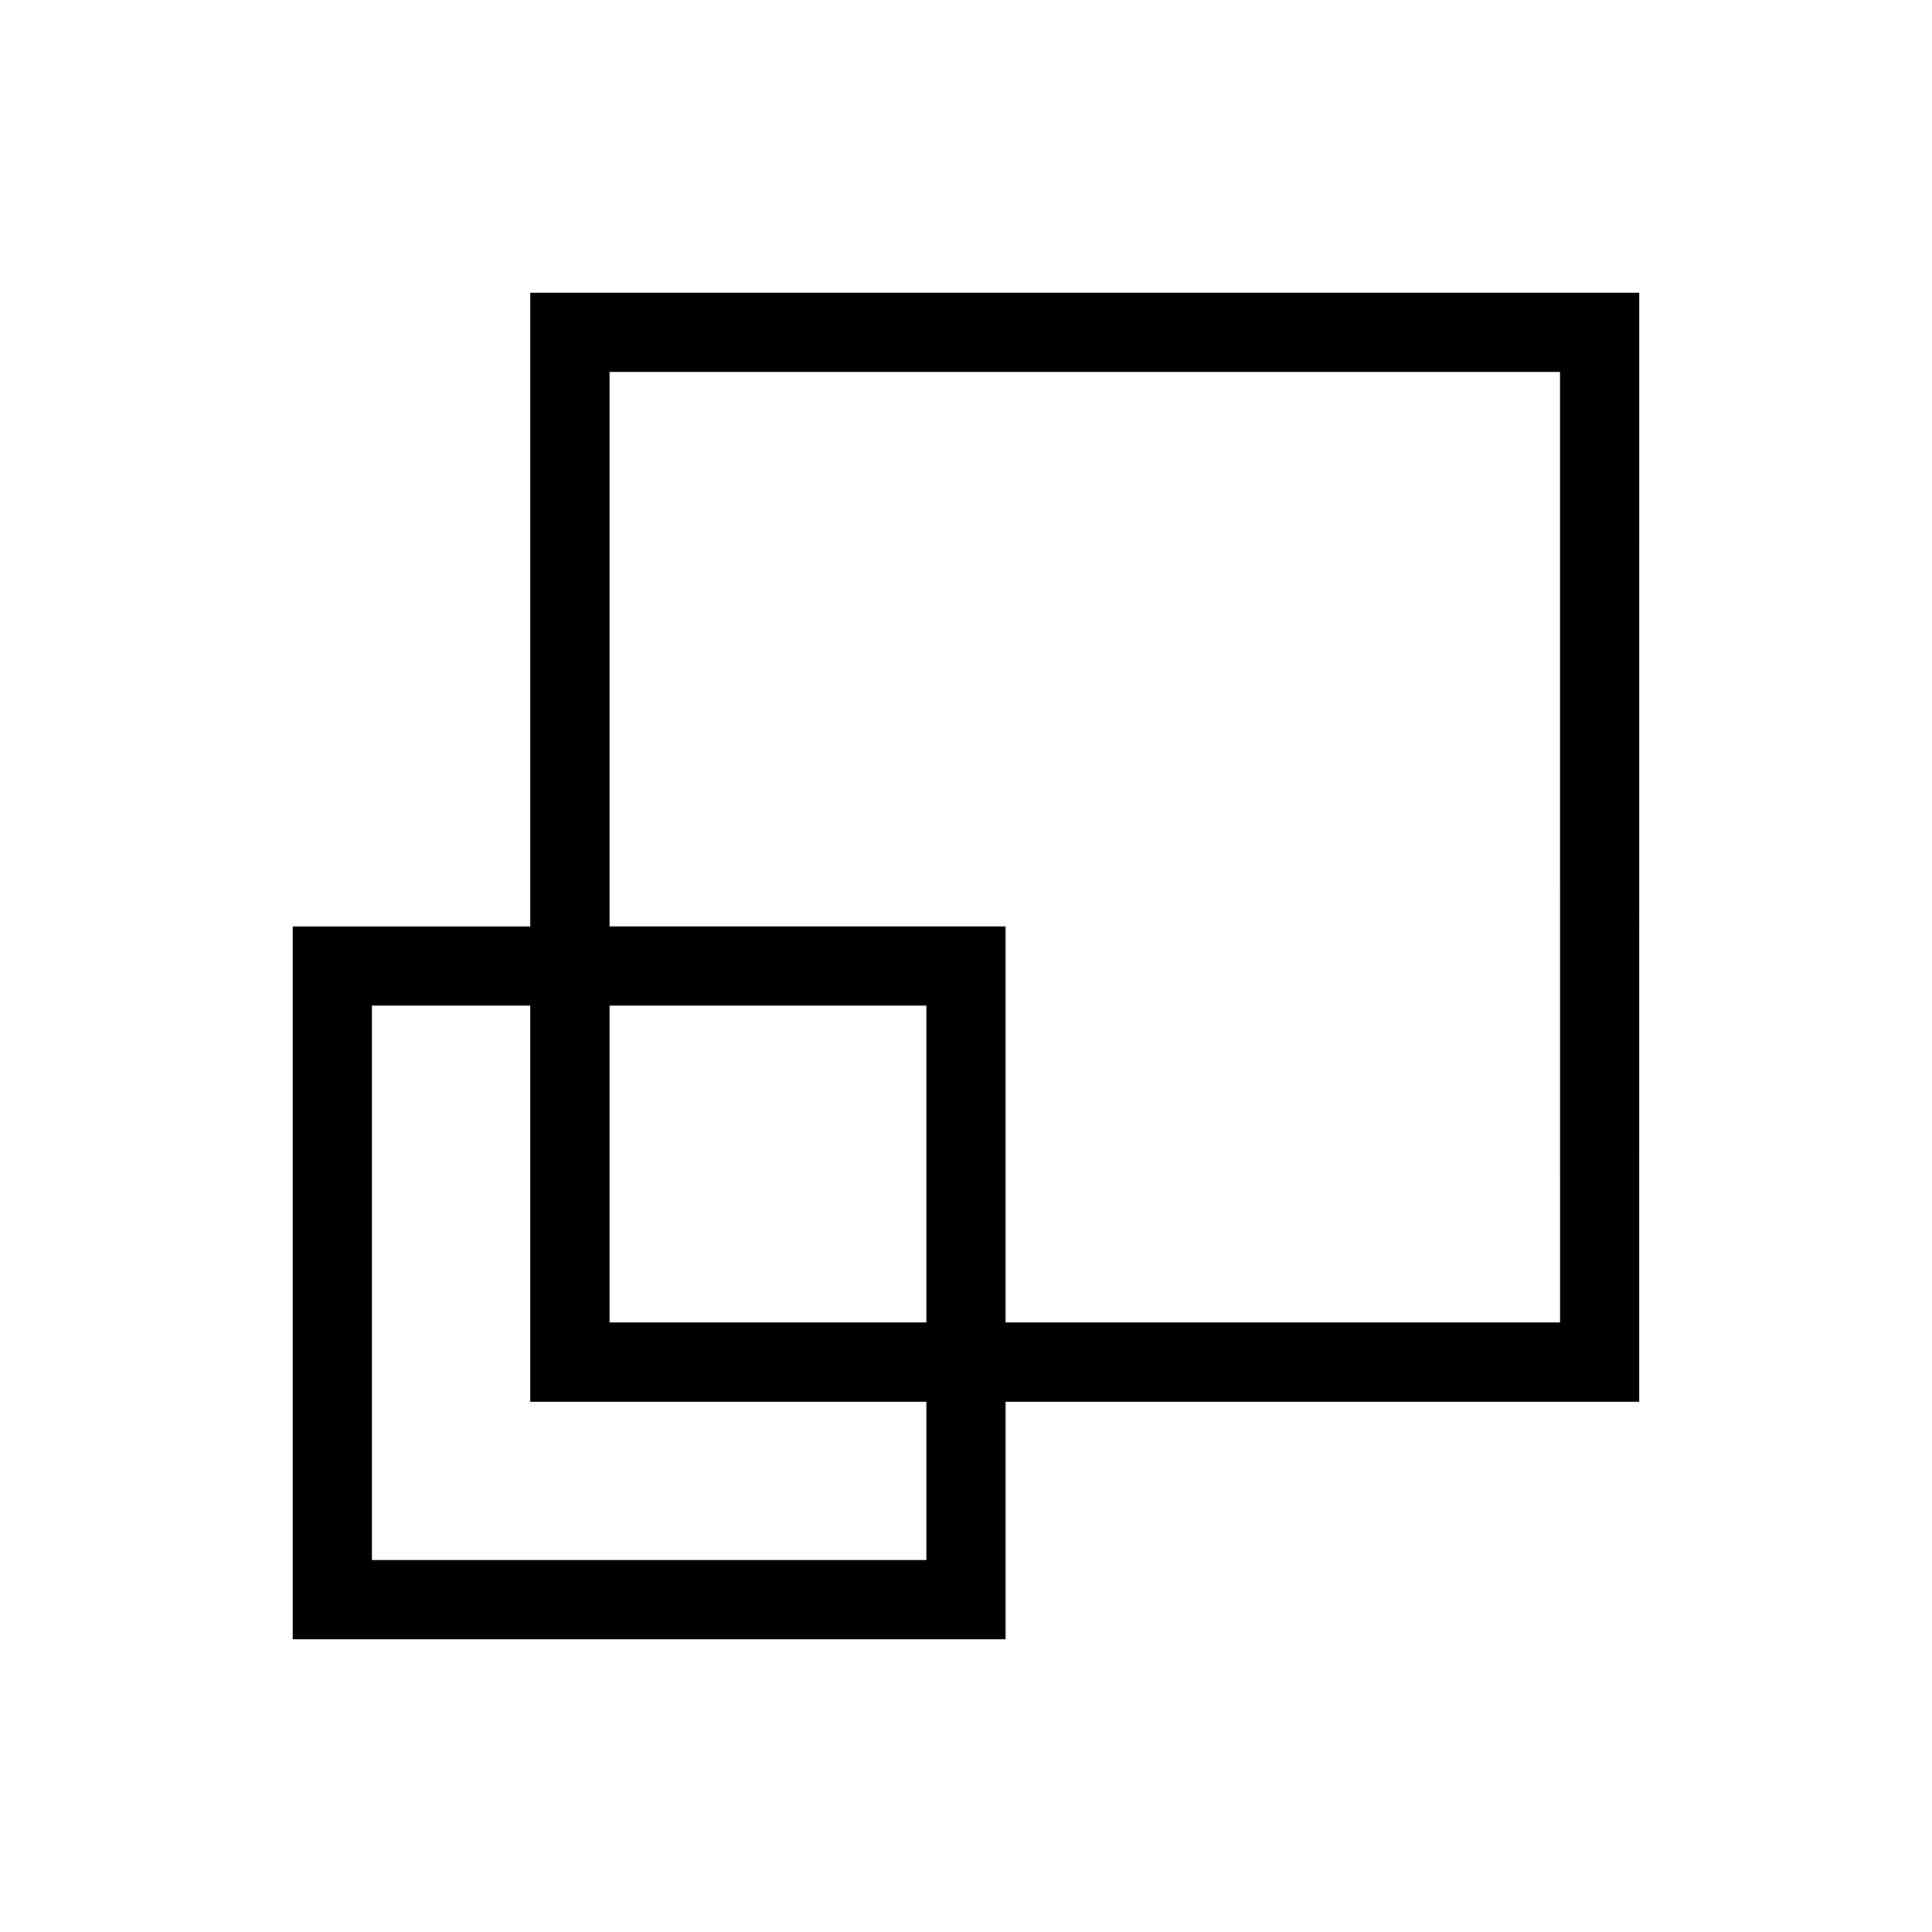
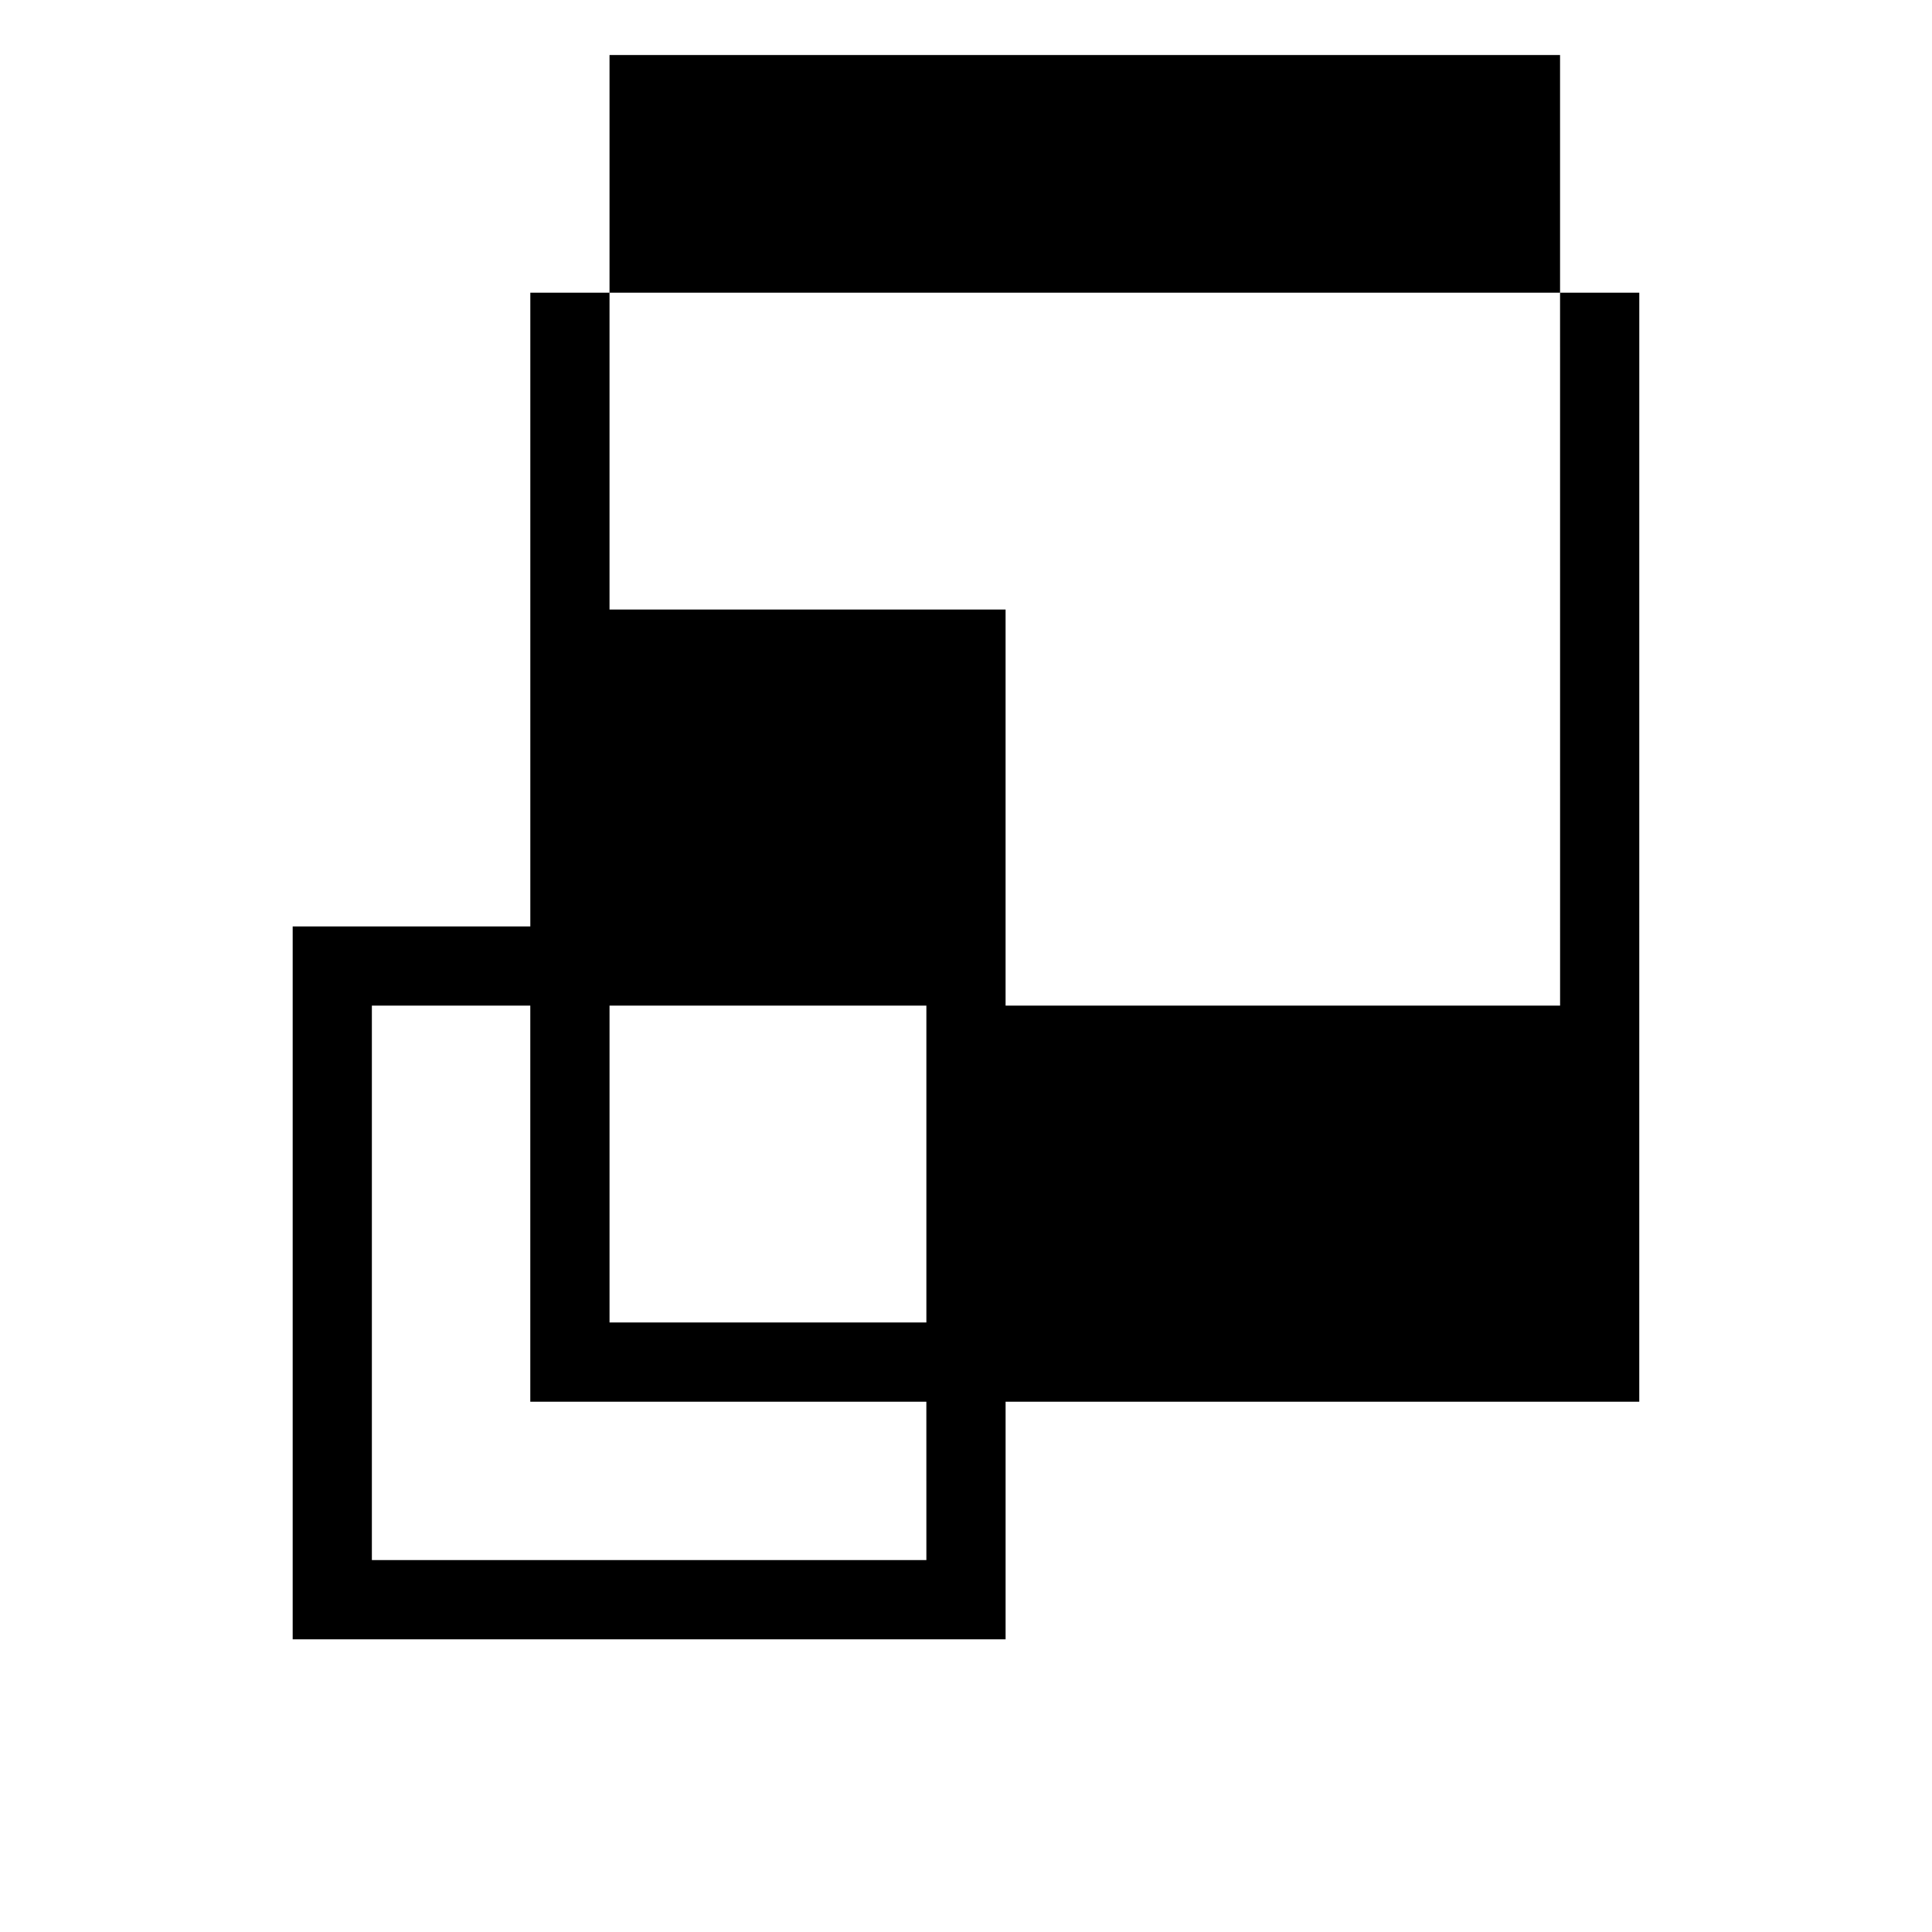
<svg xmlns="http://www.w3.org/2000/svg" fill="#000000" width="800px" height="800px" version="1.1" viewBox="144 144 512 512">
-   <path d="m578.43 221.57h-293.89v167.94h-62.977v188.93h188.93v-62.977h167.93zm-188.93 335.87h-146.95v-146.94h41.984v104.96h104.96zm0-62.977h-83.969v-83.965h83.969zm167.94 0h-146.95v-104.96h-104.96v-146.95h251.9z" />
+   <path d="m578.43 221.57h-293.89v167.94h-62.977v188.93h188.93v-62.977h167.93zm-188.93 335.87h-146.95v-146.94h41.984v104.96h104.96zm0-62.977h-83.969v-83.965h83.969m167.94 0h-146.95v-104.96h-104.96v-146.95h251.9z" />
</svg>